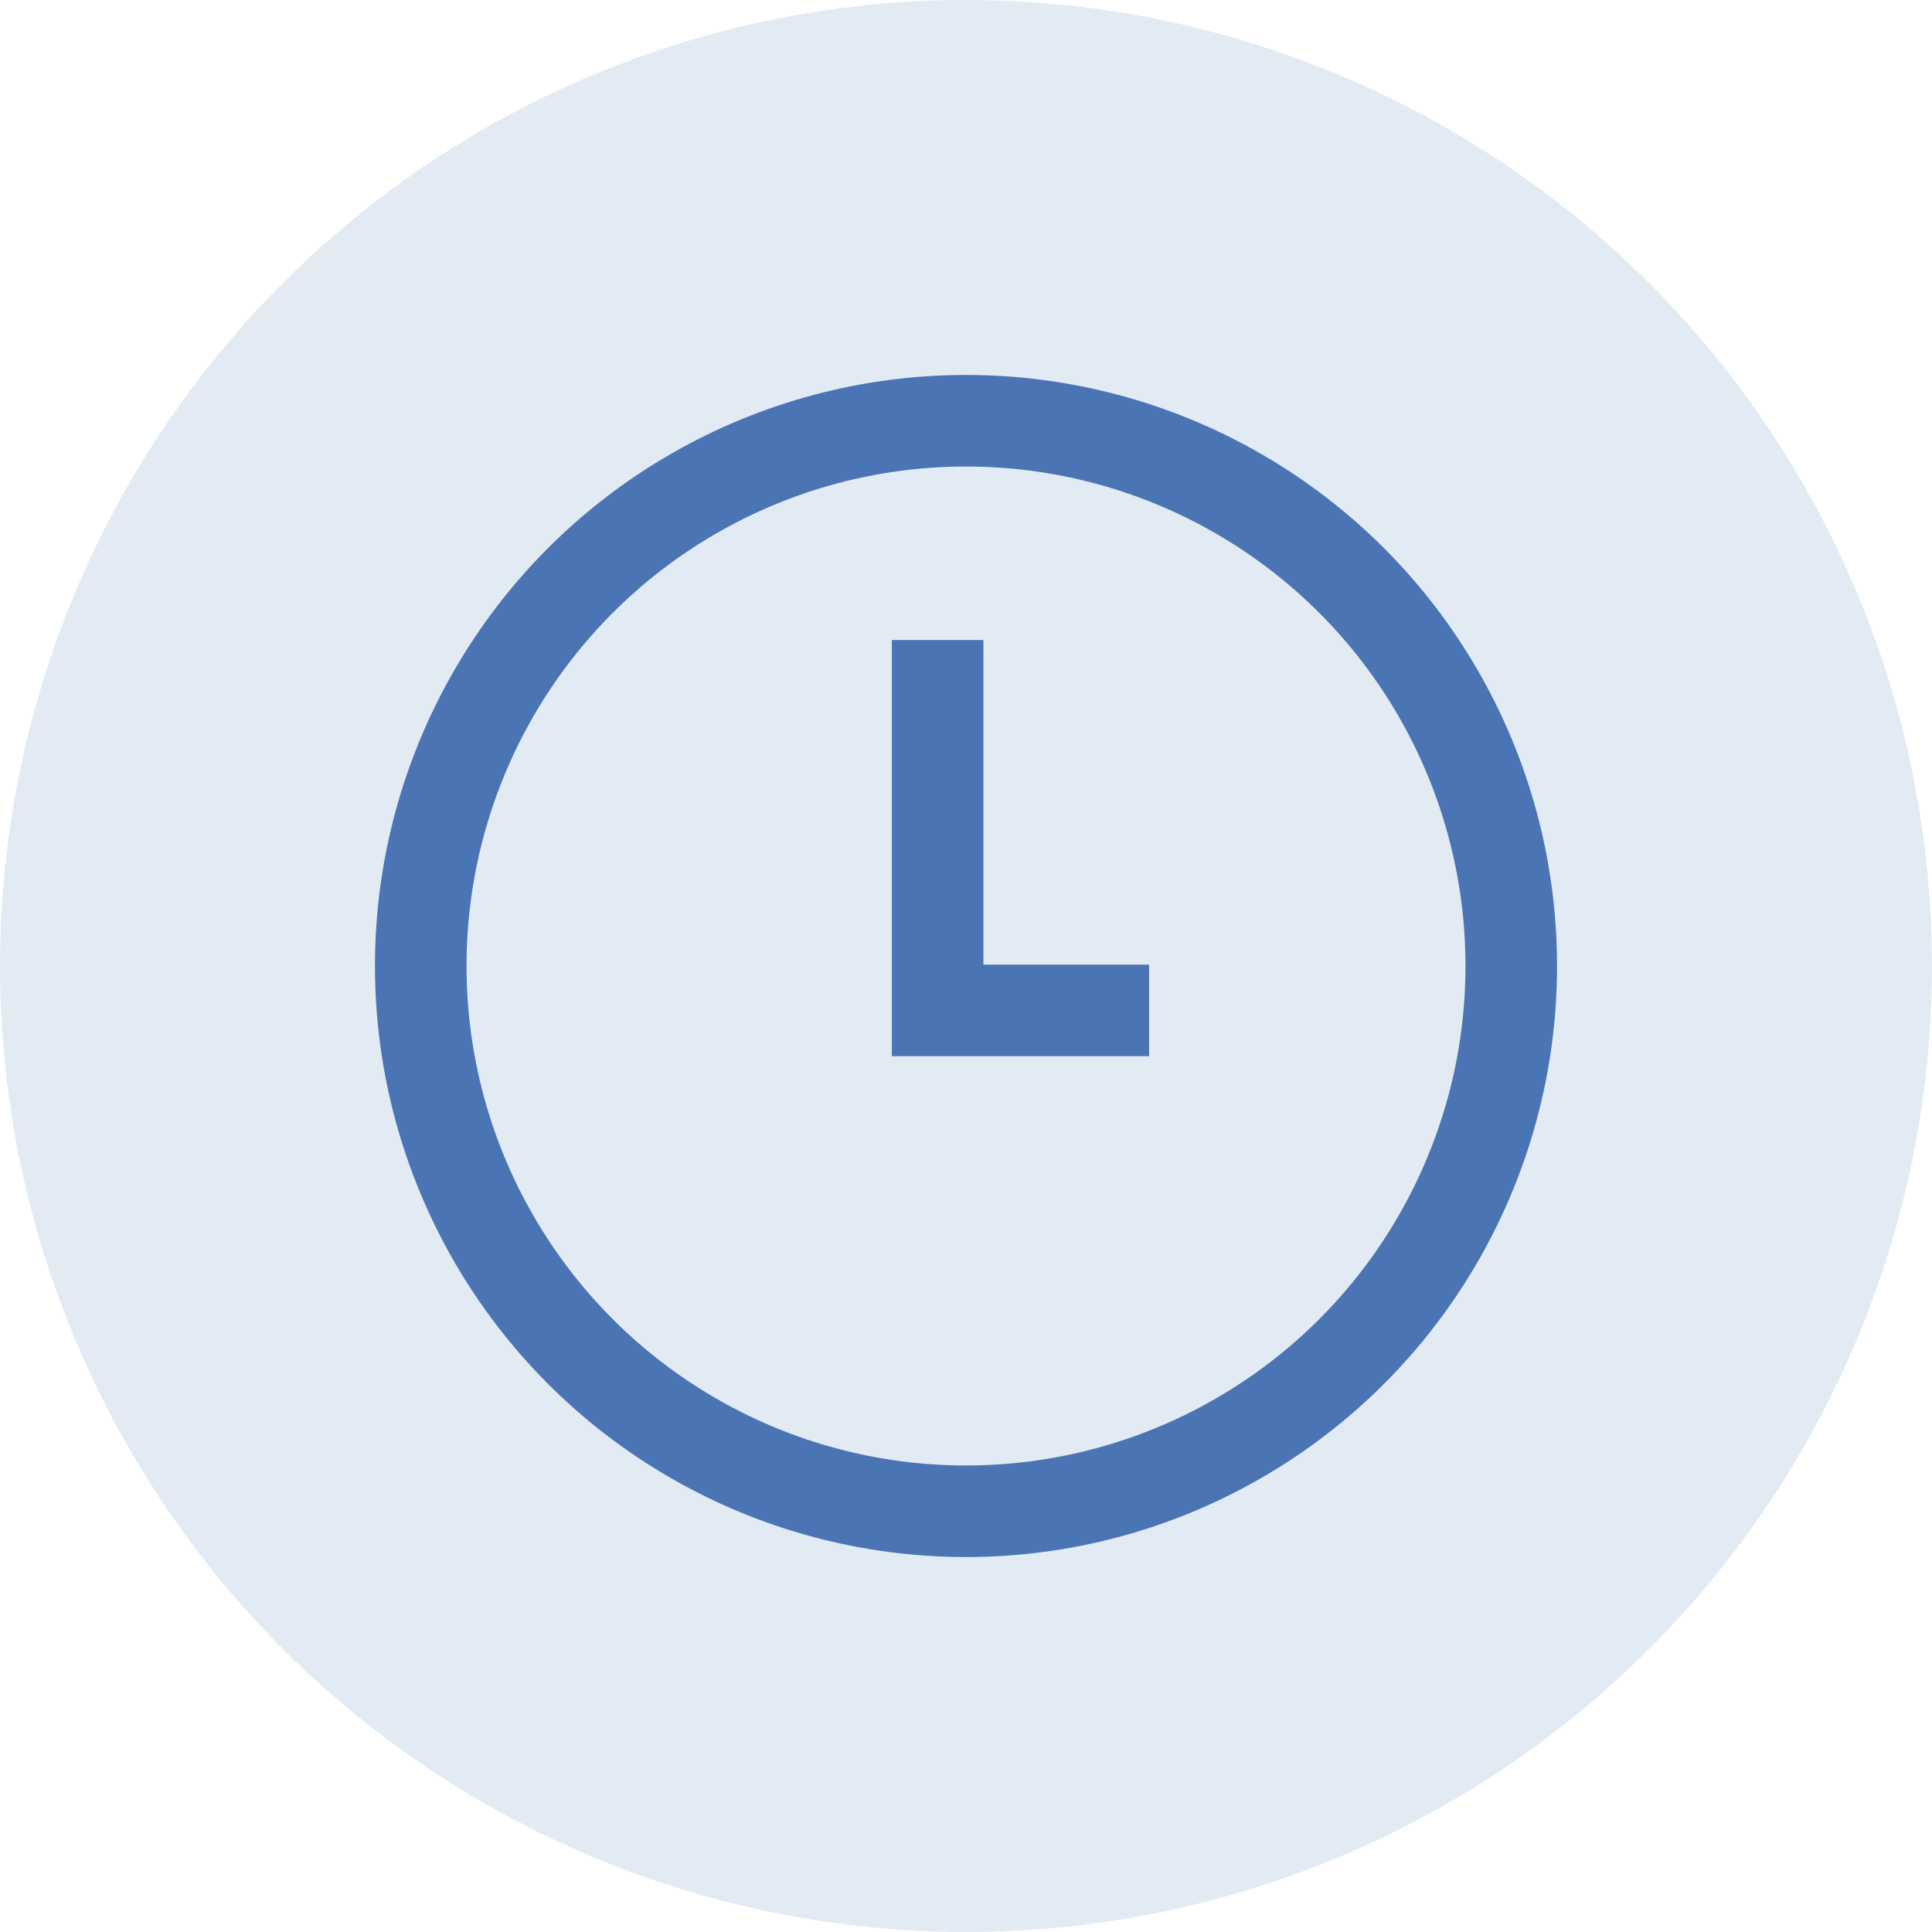
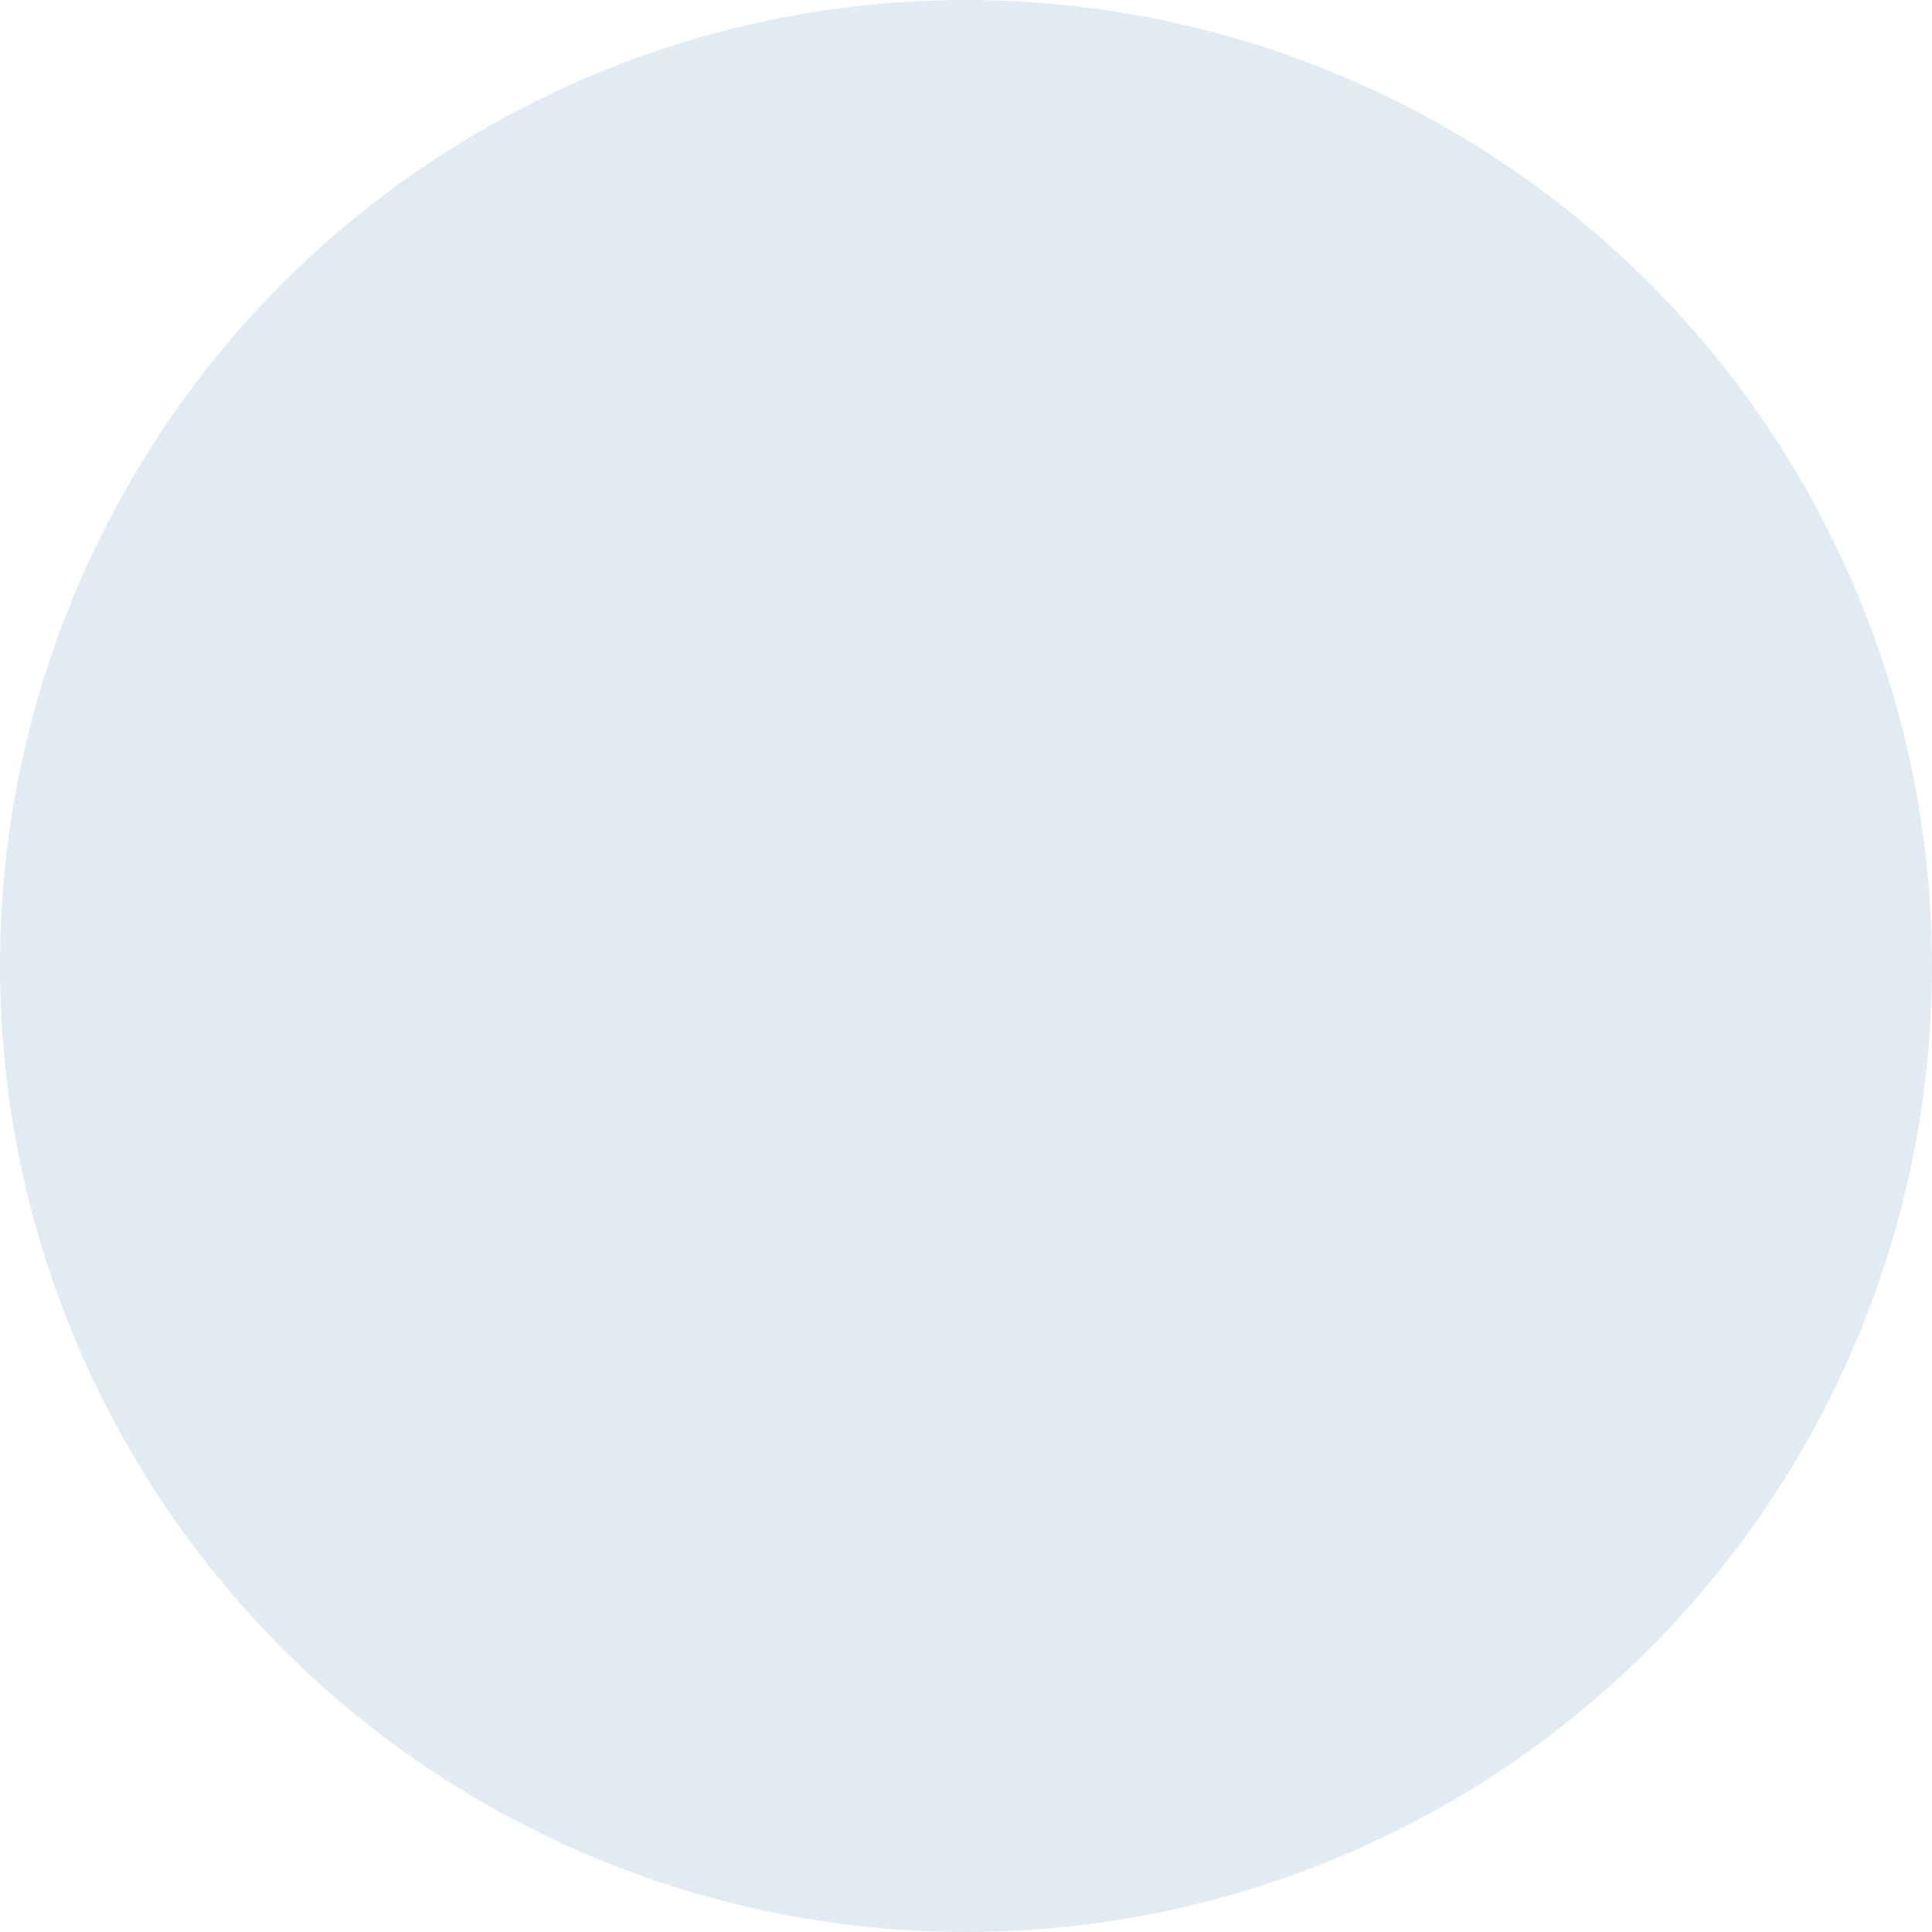
<svg xmlns="http://www.w3.org/2000/svg" data-name="Layer 2" viewBox="0 0 42.2 42.2">
  <style>
		.cls-1 {
		fill: #e2ebf3;
		}
		
		.cls-2 {
		stroke-linecap: round;
		}
		
		.cls-2, .cls-3 {
		fill: none;
		stroke: #4a74b4;
		stroke-miterlimit: 10;
		stroke-width: 2px;
		}
	</style>
  <g>
    <g>
      <circle class="cls-1" cx="21.1" cy="21.1" r="21.1" />
      <g>
-         <polyline class="cls-3" points="20.48 13.98 20.48 22.07 25.1 22.07" />
-         <circle class="cls-2" cx="21.1" cy="21.1" r="11.91" />
-       </g>
+         </g>
    </g>
  </g>
</svg>